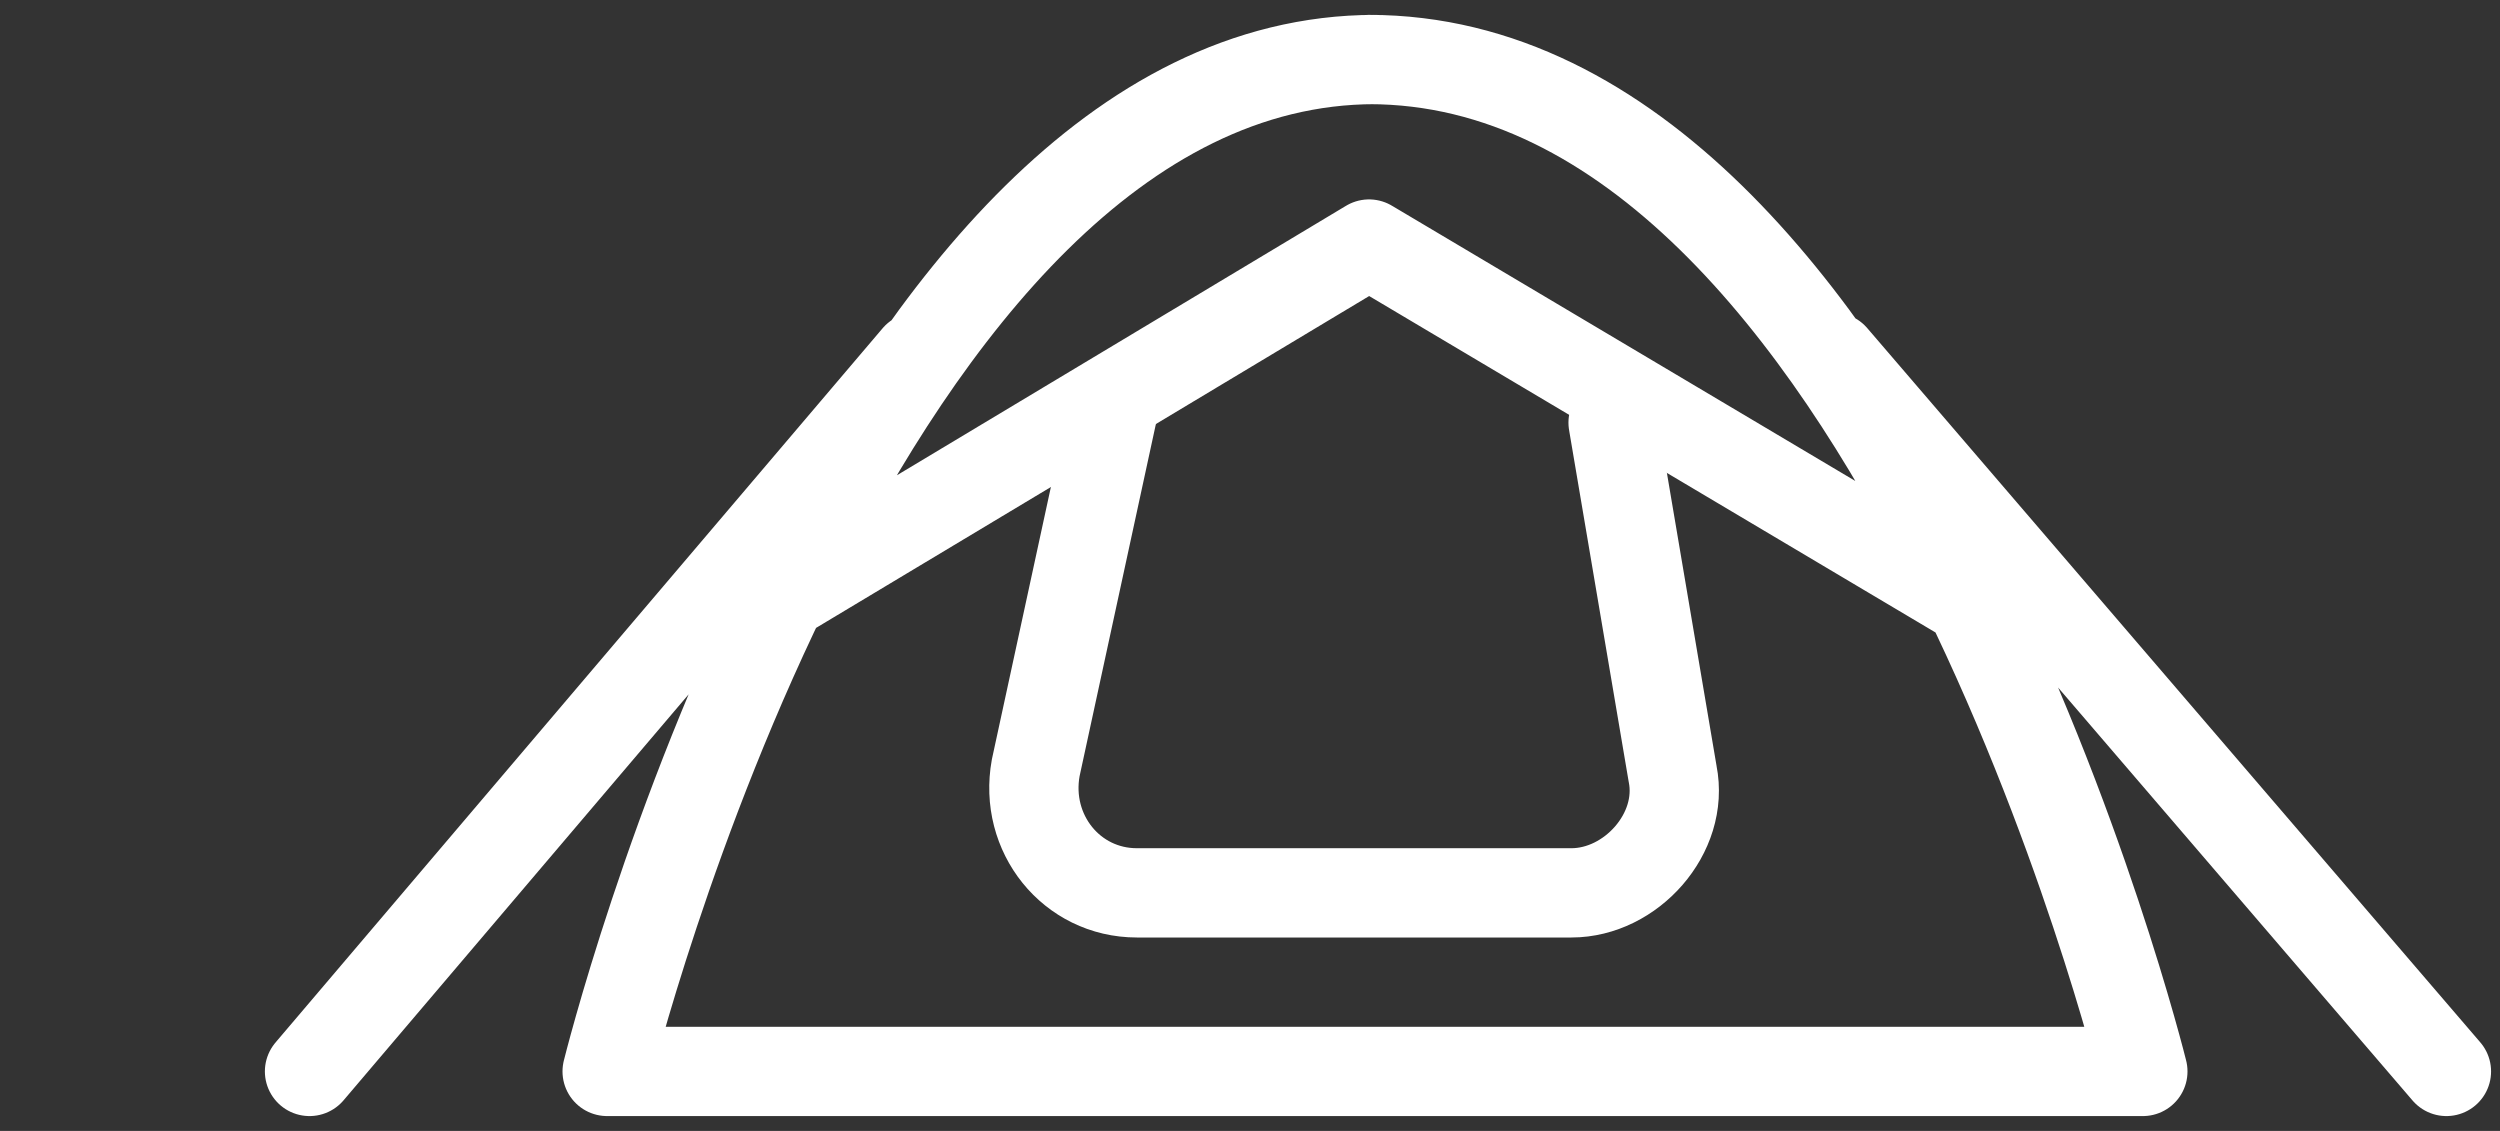
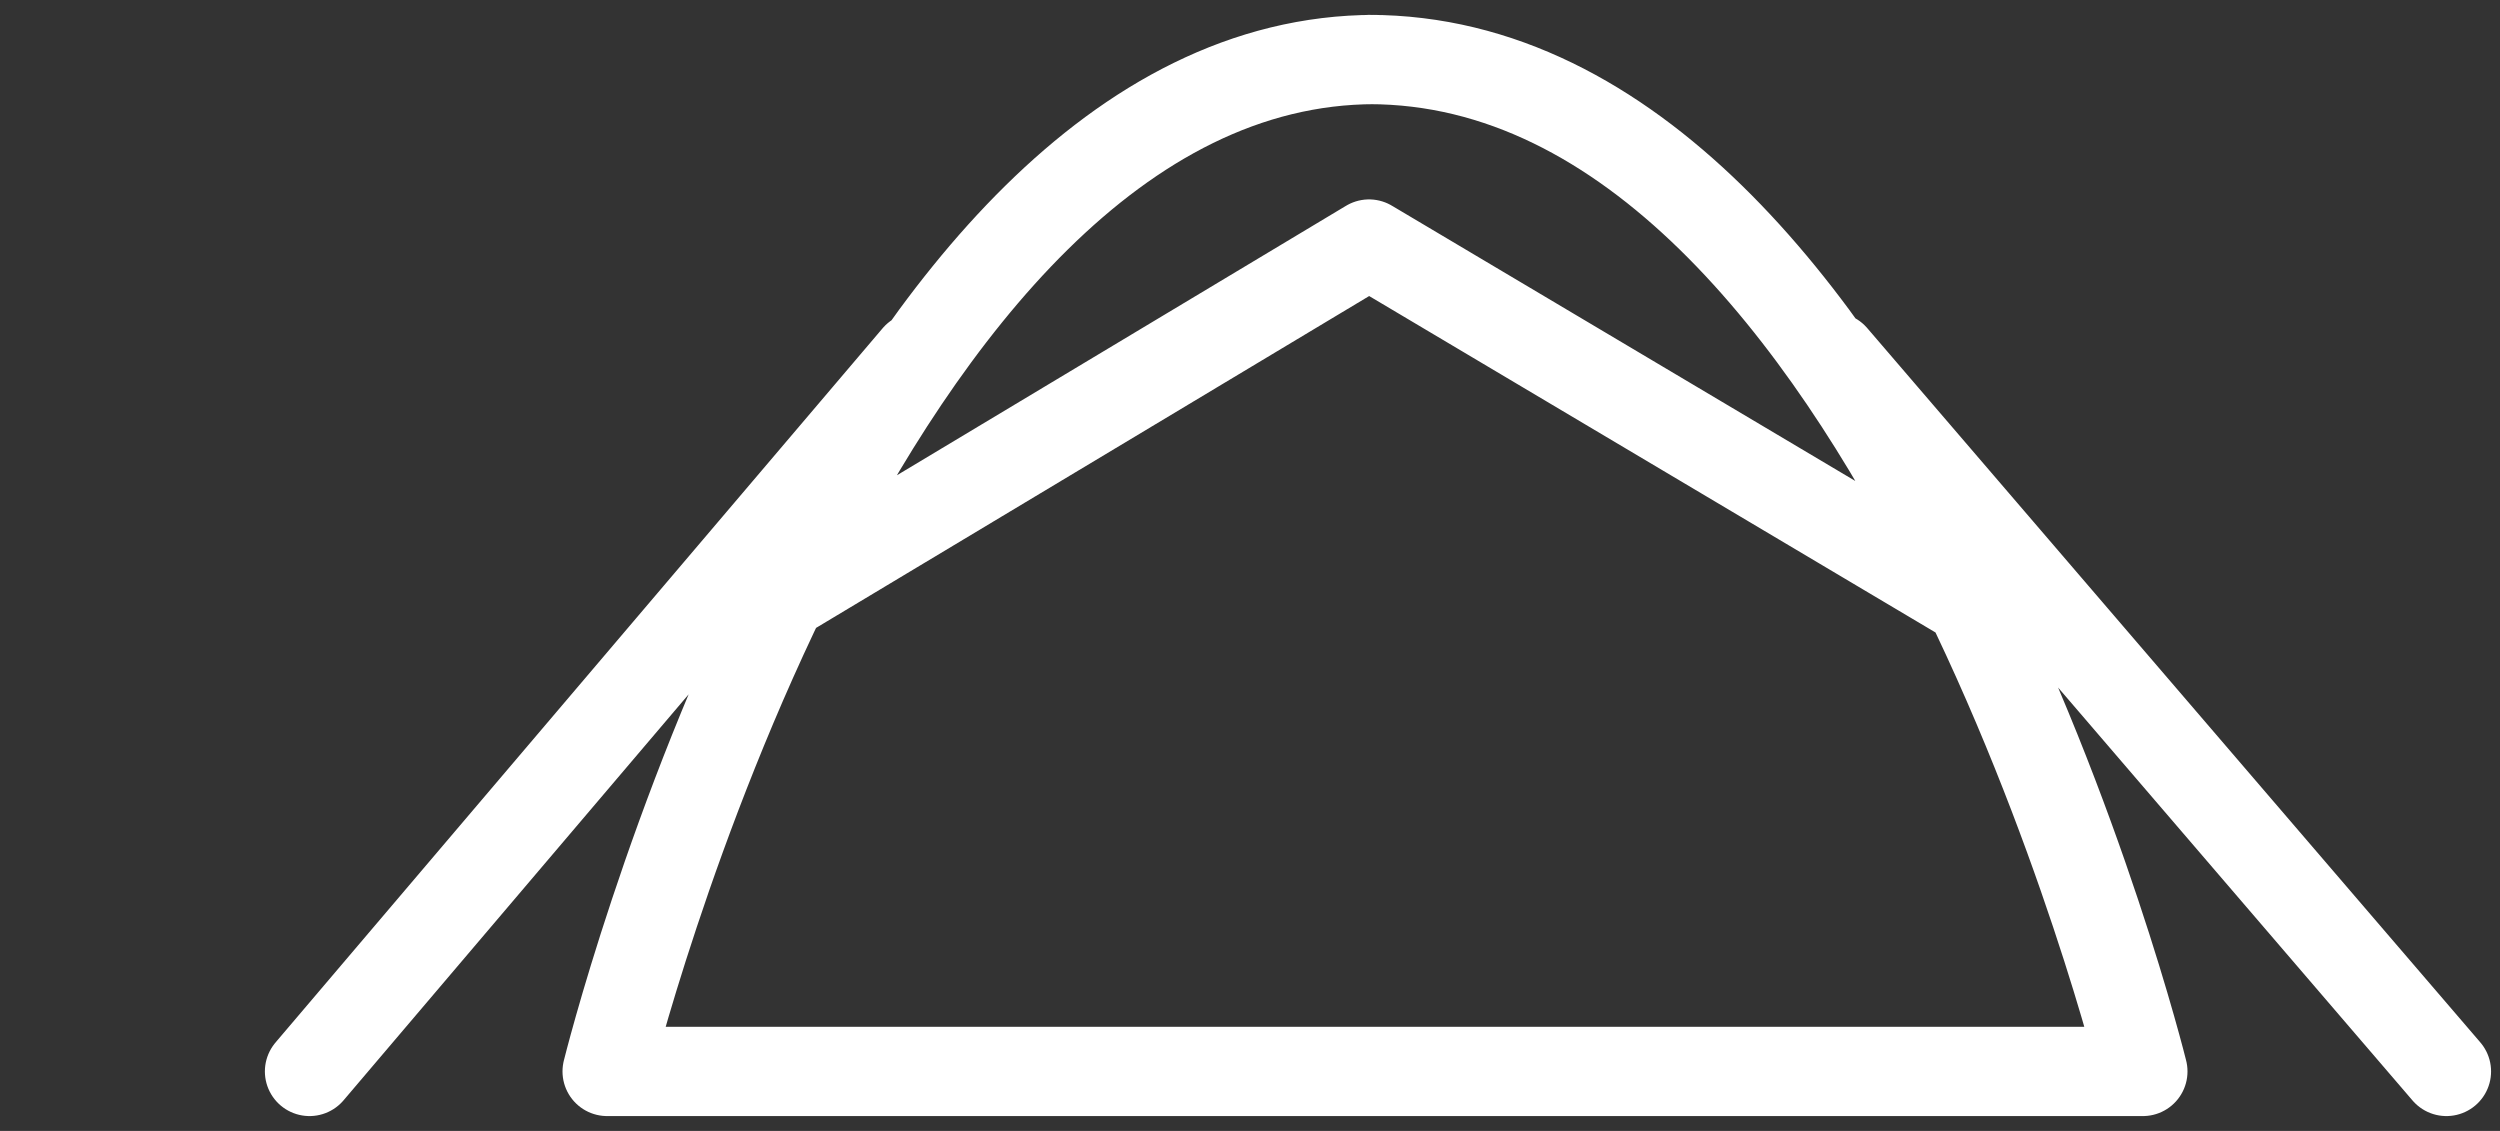
<svg xmlns="http://www.w3.org/2000/svg" width="42" height="19">
  <rect width="100%" height="100%" fill="#333333" stroke="none" />
  <g fill="none" stroke="#FFF" stroke-width="1.5" stroke-linecap="round" stroke-linejoin="round" stroke-miterlimit="10">
    <path d="M23 18H10.2S14.4 1 23.1 1M23 4.1l-10 6m10-6l10.1 6M23 18h13S31.8 1 23 1m-7.6 5L5.2 18M30.8 6l10.3 12" />
-     <path d="M27.1 7.1l1 5.9c.2 1-.7 2-1.7 2h-7.3c-1.1 0-1.9-1-1.7-2.1l1.3-6" />
  </g>
</svg>